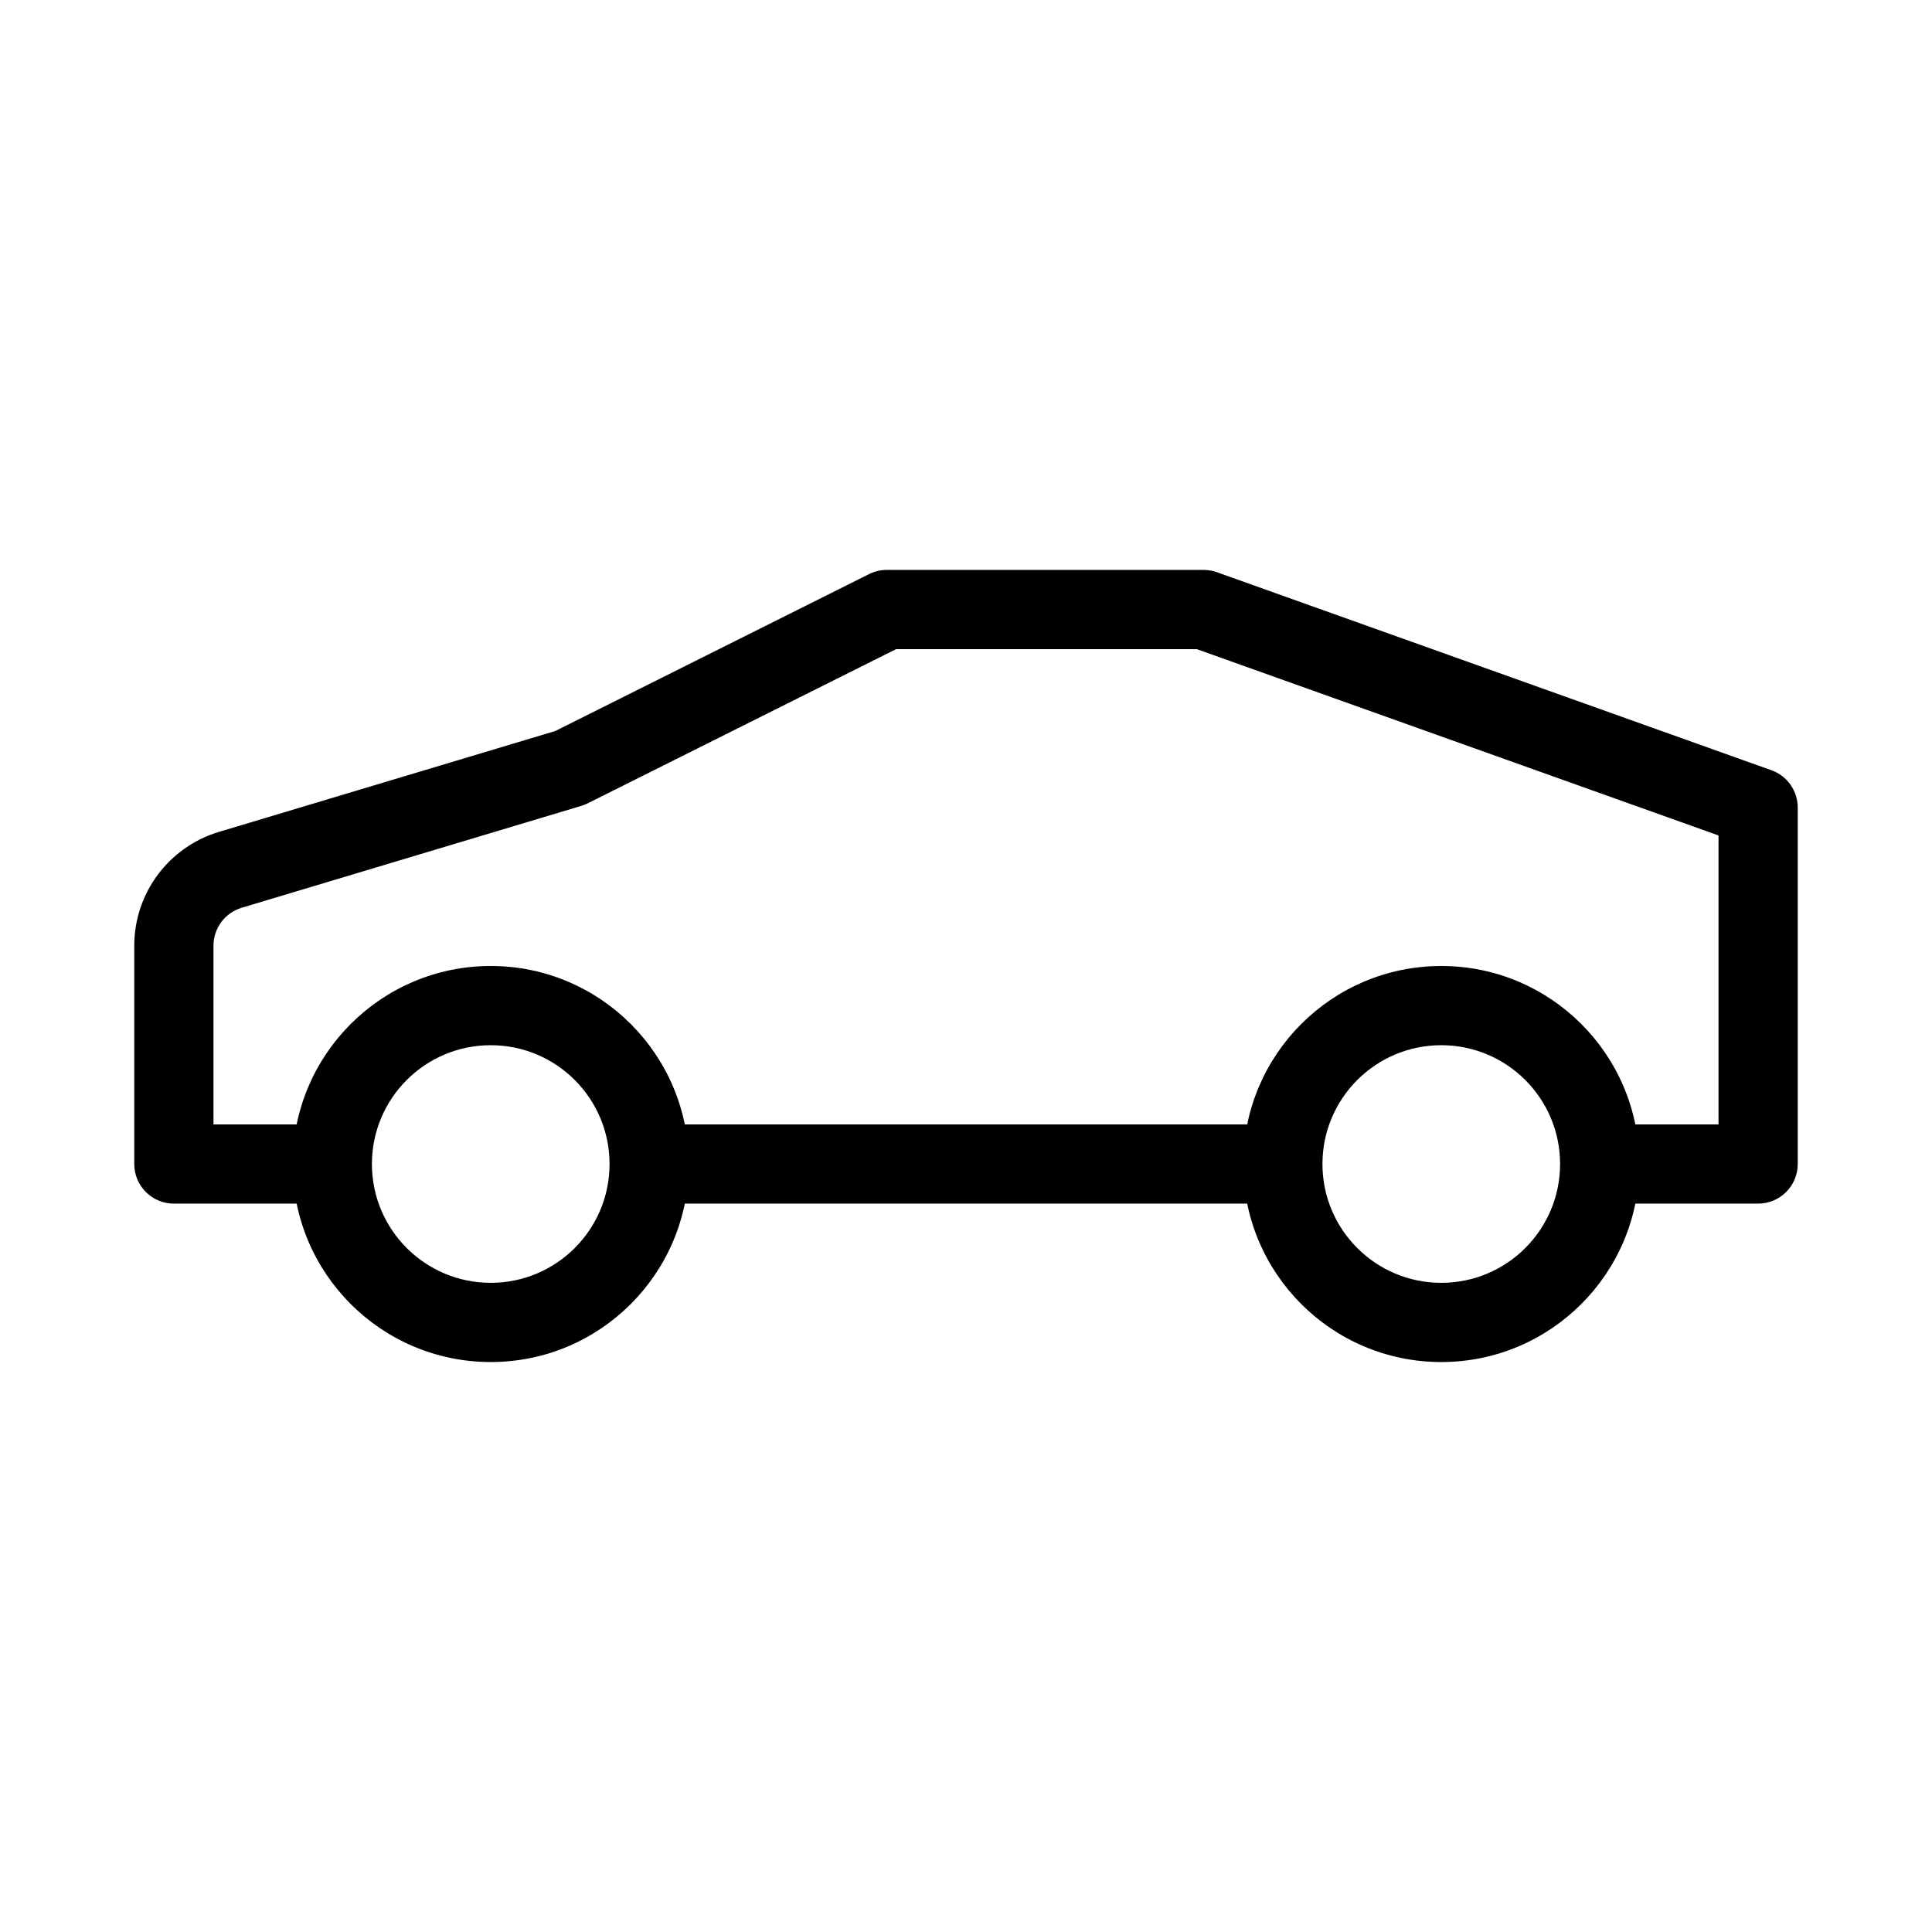
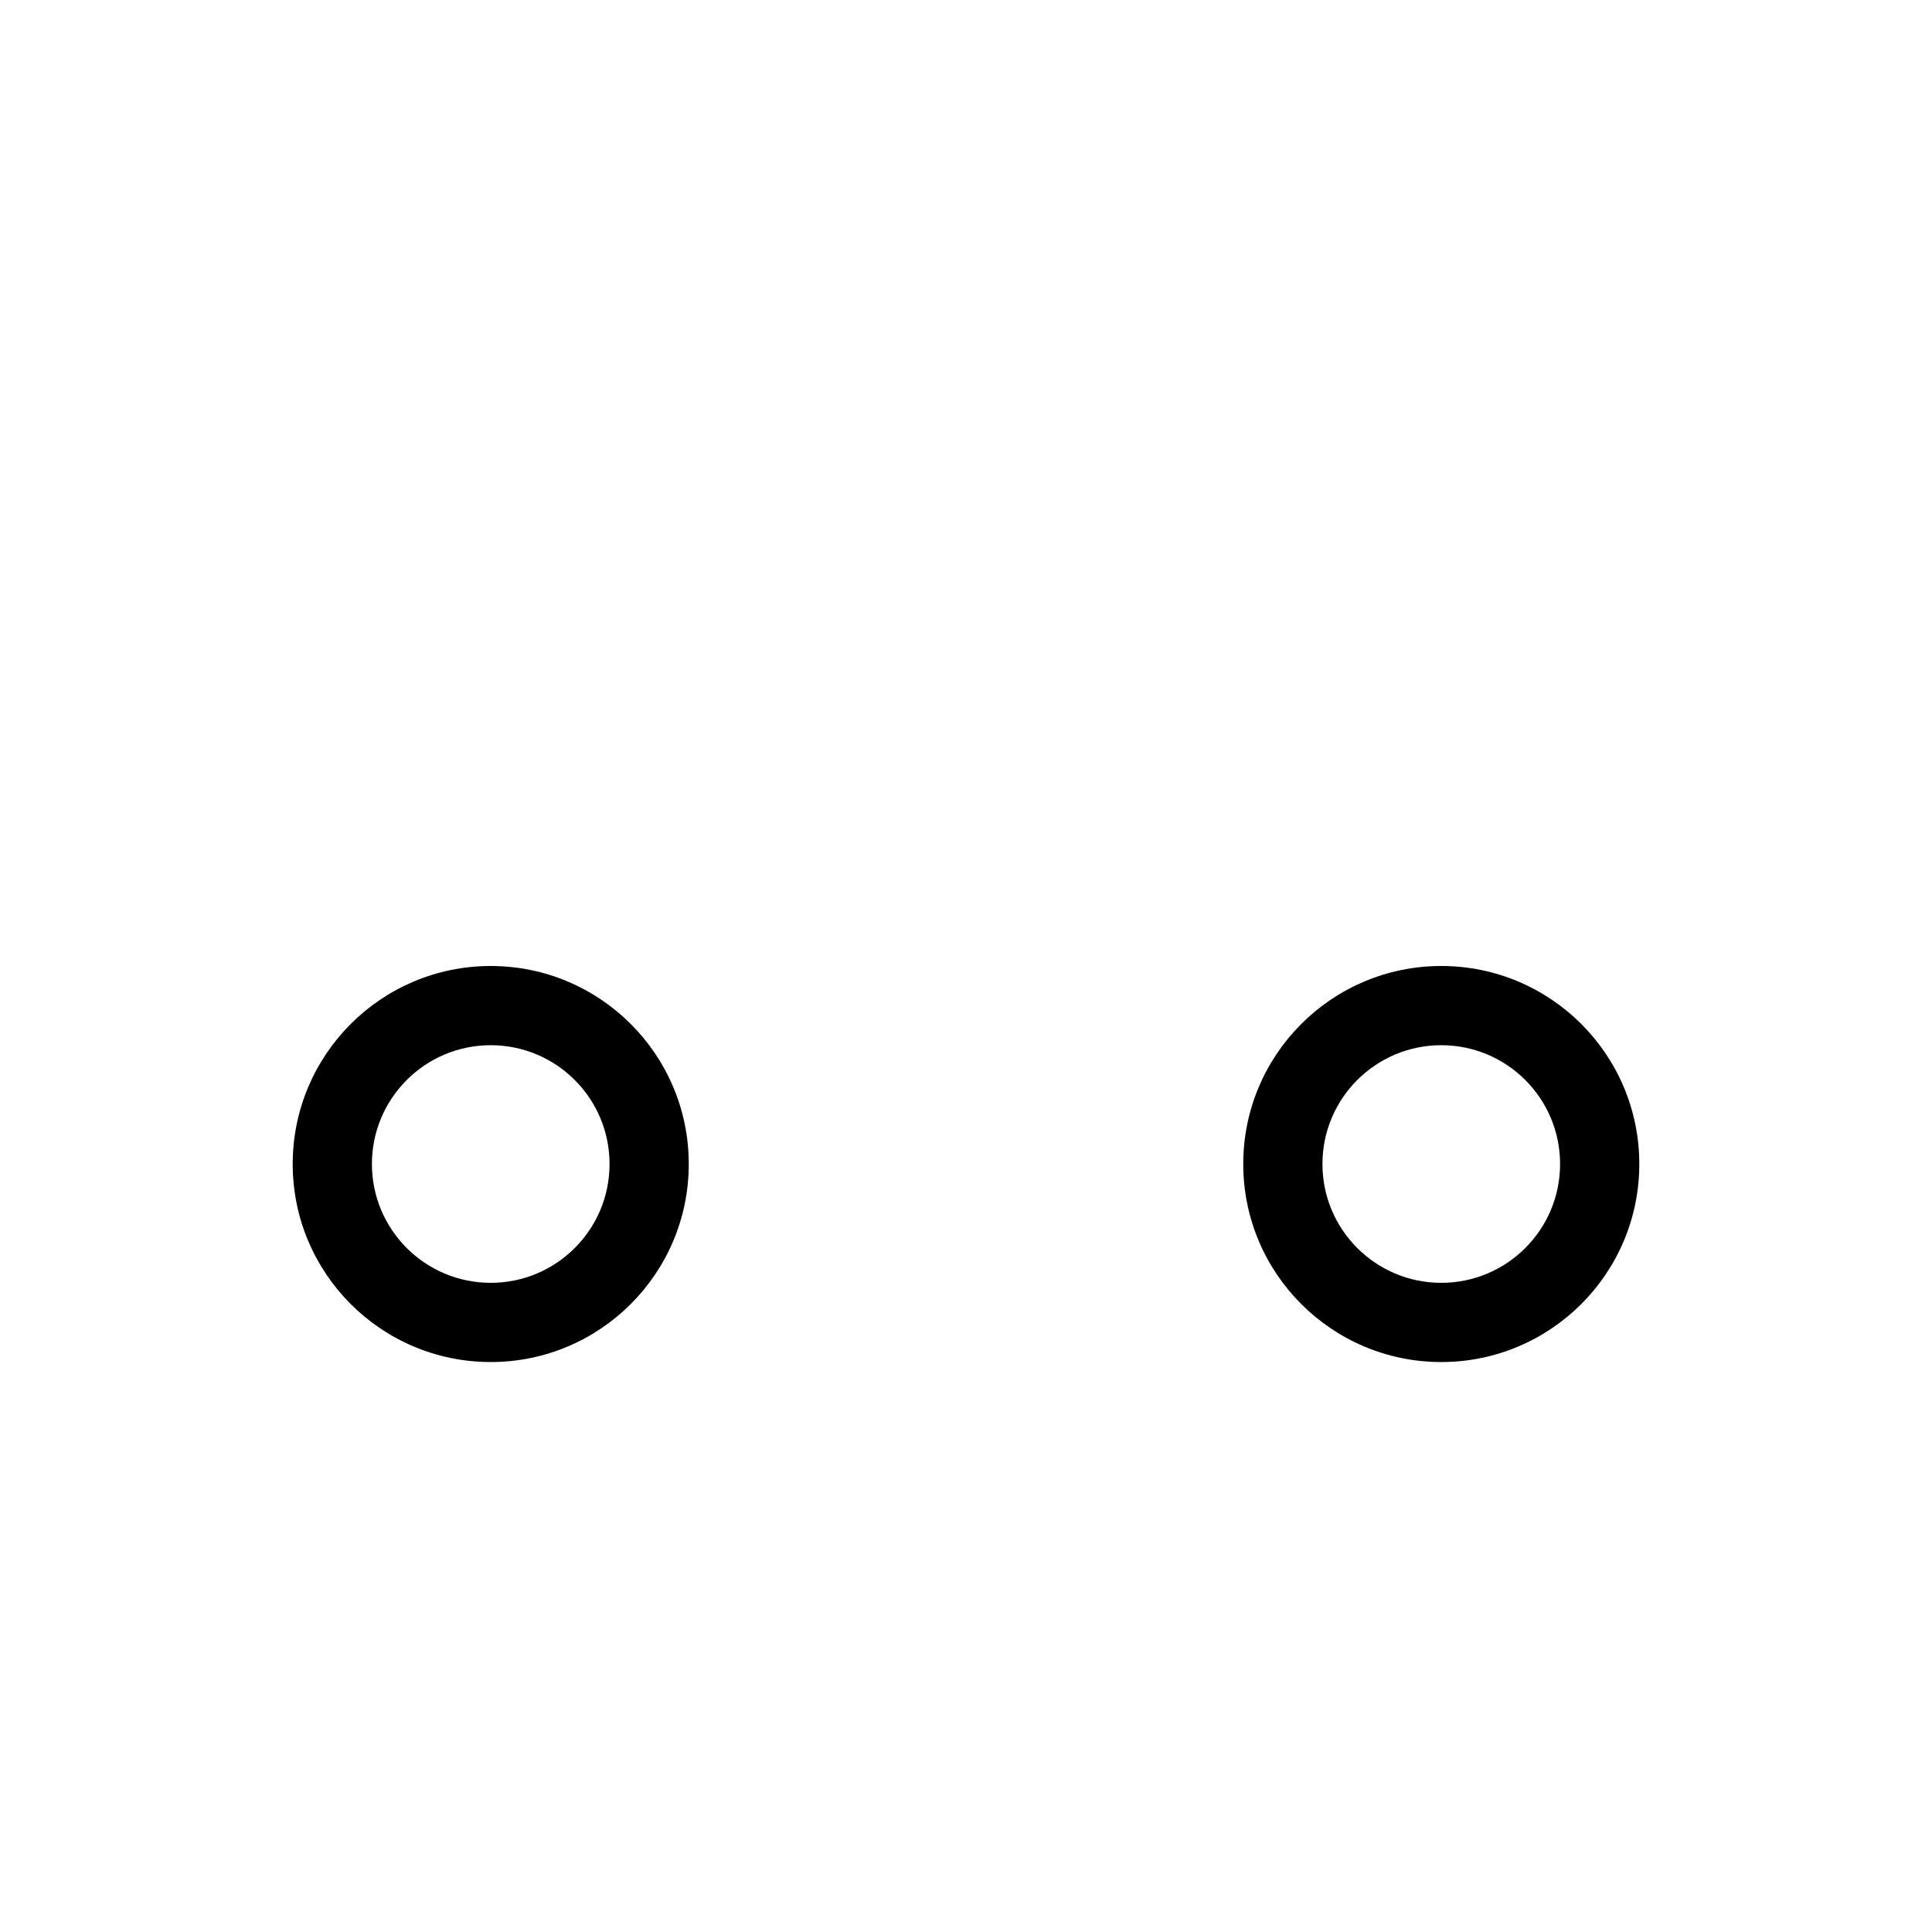
<svg xmlns="http://www.w3.org/2000/svg" fill="#000000" width="800px" height="800px" version="1.1" viewBox="144 144 512 512">
  <g fill-rule="evenodd">
-     <path d="m374.31 296.14c1.457-0.727 3.066-1.105 4.695-1.105h83.969c1.199 0 2.394 0.207 3.527 0.609l146.95 52.48c4.18 1.492 6.965 5.449 6.965 9.887v94.465c0 5.793-4.699 10.496-10.496 10.496h-41.984v-20.992h31.488v-76.574l-138.27-49.379h-79.672l-81.754 40.875c-0.539 0.27-1.098 0.492-1.676 0.664l-90 27c-4.441 1.336-7.481 5.418-7.481 10.055v47.359h31.488v20.992h-41.984c-5.797 0-10.496-4.703-10.496-10.496v-57.855c0-13.906 9.121-26.164 22.441-30.16l89.133-26.738zm-58.281 145.84h167.93v20.992h-167.93z" />
-     <path d="m274.05 420.99c-17.391 0-31.488 14.098-31.488 31.488 0 17.387 14.098 31.484 31.488 31.484s31.488-14.098 31.488-31.484c0-17.391-14.098-31.488-31.488-31.488zm-52.48 31.488c0-28.984 23.496-52.48 52.48-52.48s52.48 23.496 52.48 52.48c0 28.98-23.496 52.477-52.48 52.477s-52.48-23.496-52.48-52.477z" />
+     <path d="m274.05 420.99c-17.391 0-31.488 14.098-31.488 31.488 0 17.387 14.098 31.484 31.488 31.484s31.488-14.098 31.488-31.484c0-17.391-14.098-31.488-31.488-31.488zm-52.48 31.488c0-28.984 23.496-52.48 52.48-52.48s52.48 23.496 52.48 52.48c0 28.98-23.496 52.477-52.48 52.477s-52.48-23.496-52.48-52.477" />
    <path d="m525.95 420.99c-17.387 0-31.488 14.098-31.488 31.488 0 17.387 14.102 31.484 31.488 31.484 17.391 0 31.488-14.098 31.488-31.484 0-17.391-14.098-31.488-31.488-31.488zm-52.477 31.488c0-28.984 23.496-52.48 52.477-52.48 28.984 0 52.48 23.496 52.48 52.48 0 28.98-23.496 52.477-52.48 52.477-28.98 0-52.477-23.496-52.477-52.477z" />
  </g>
</svg>